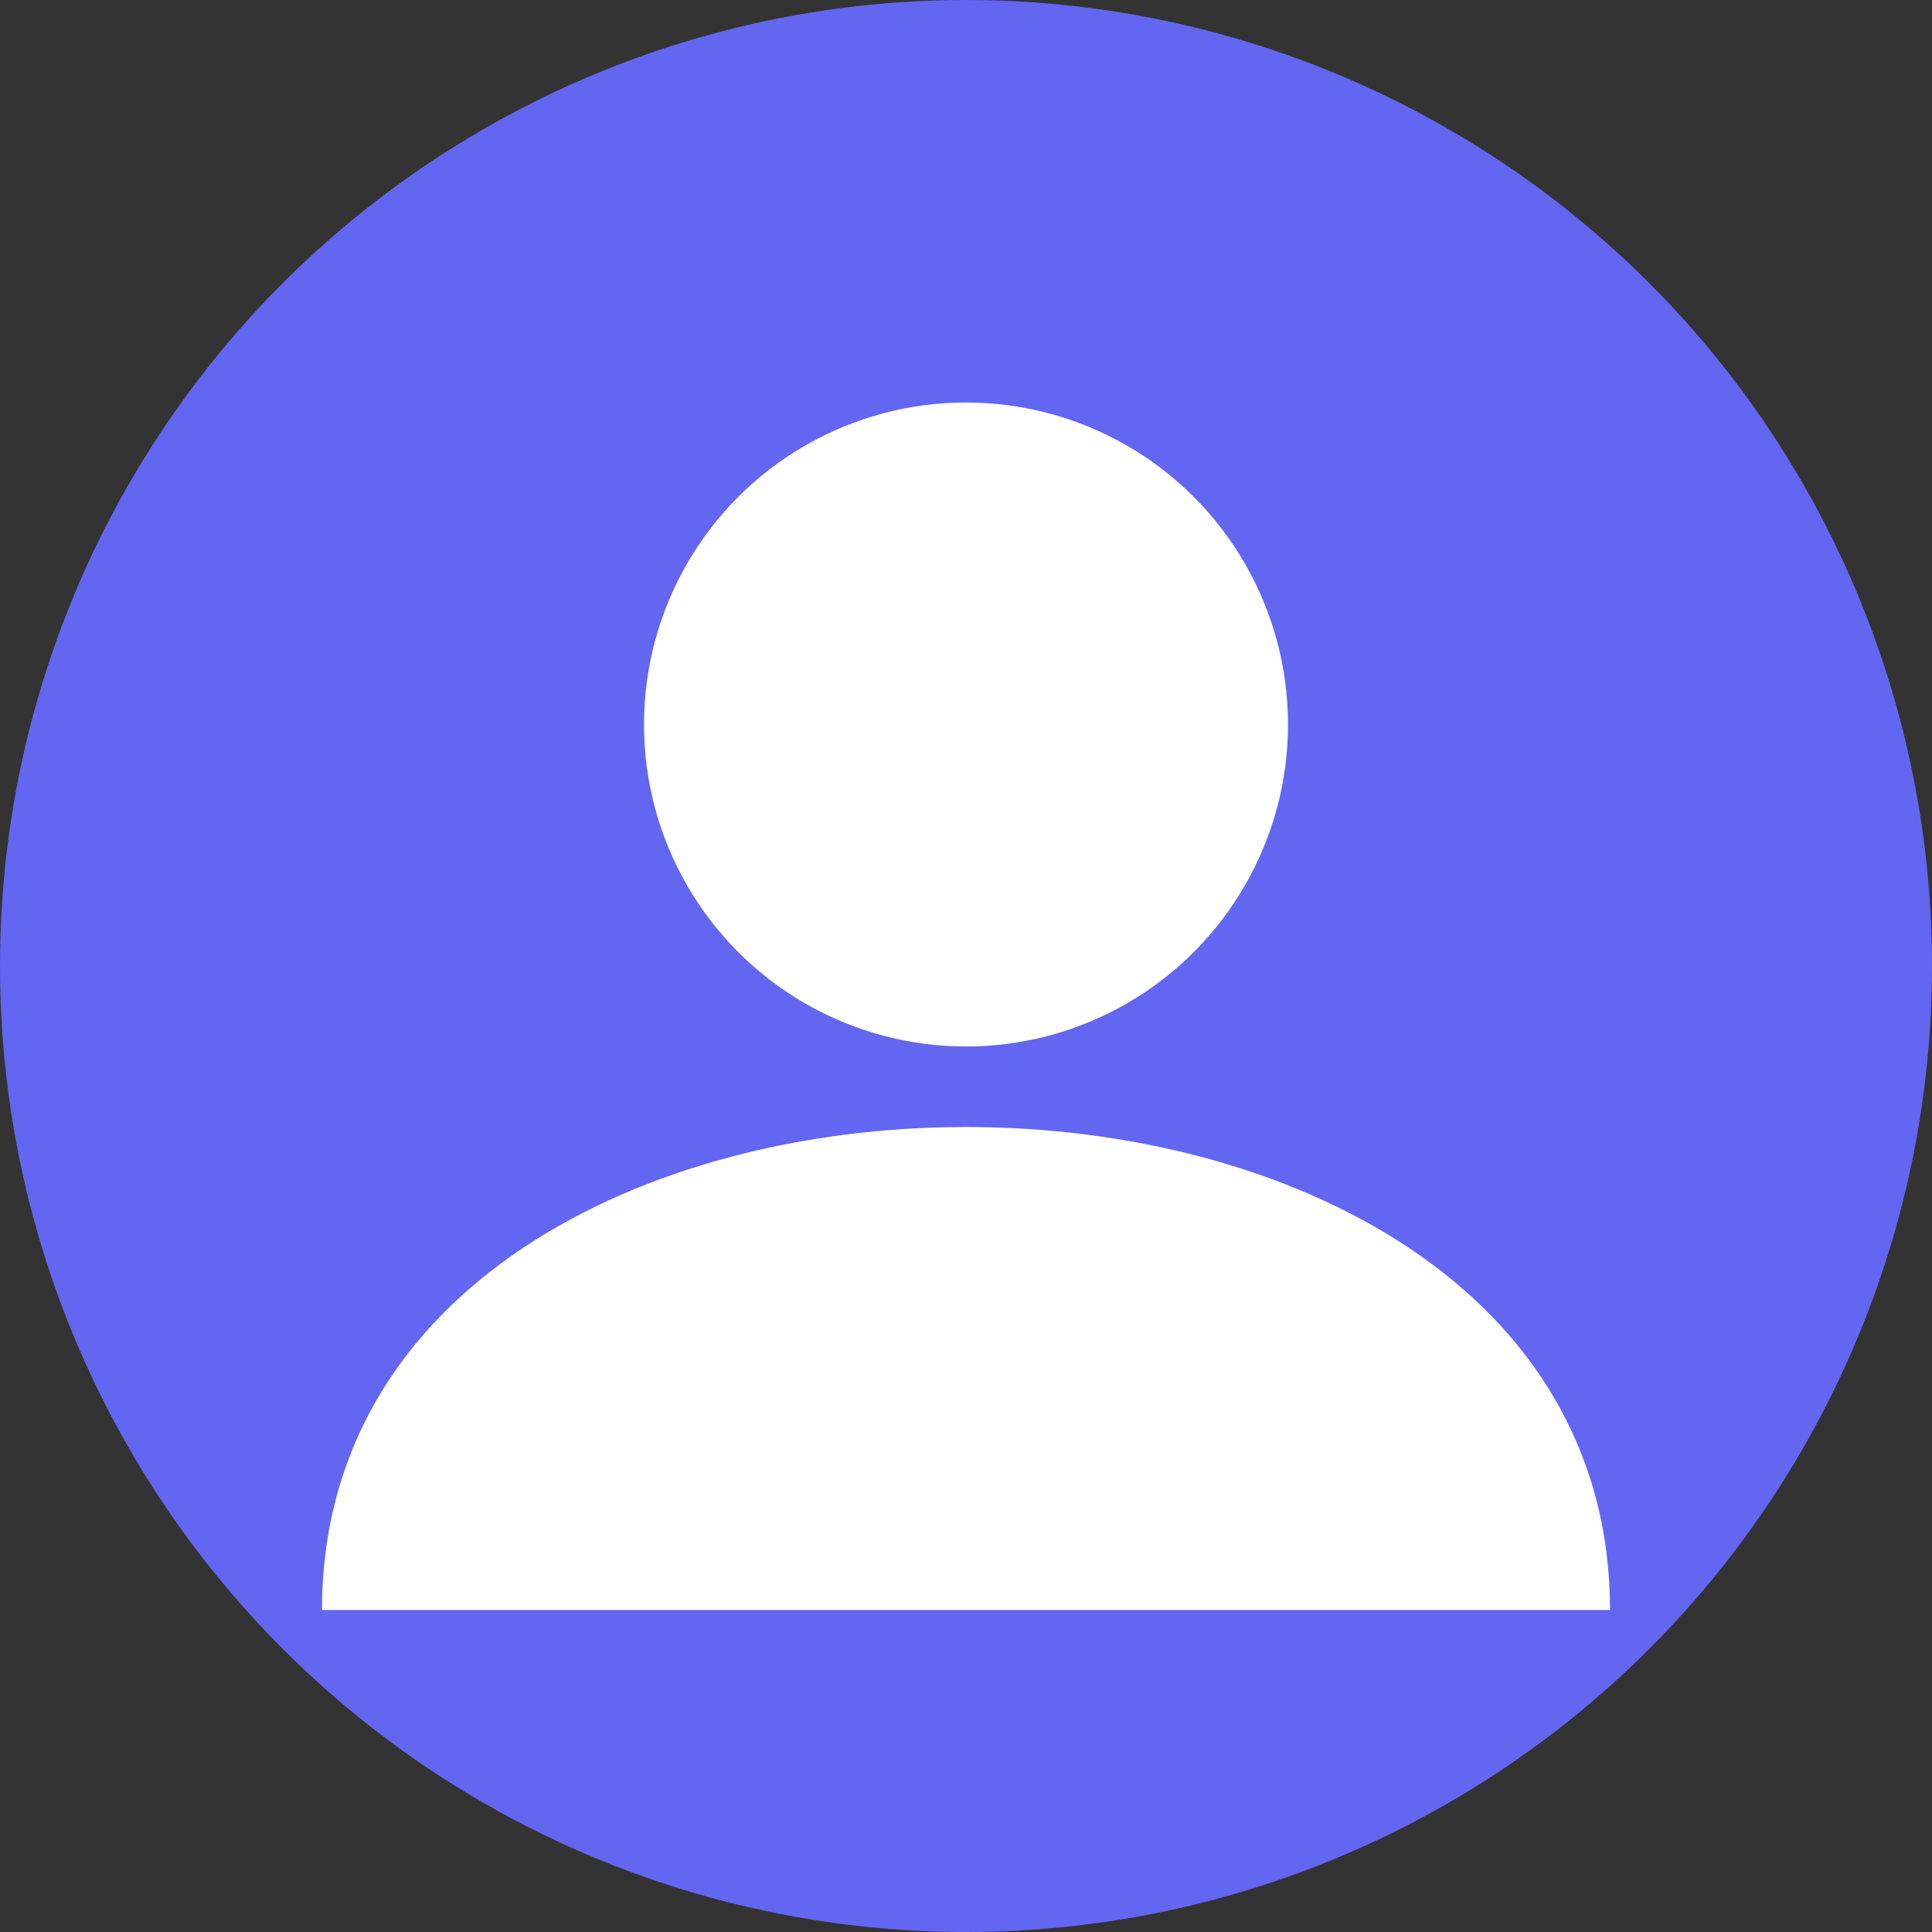
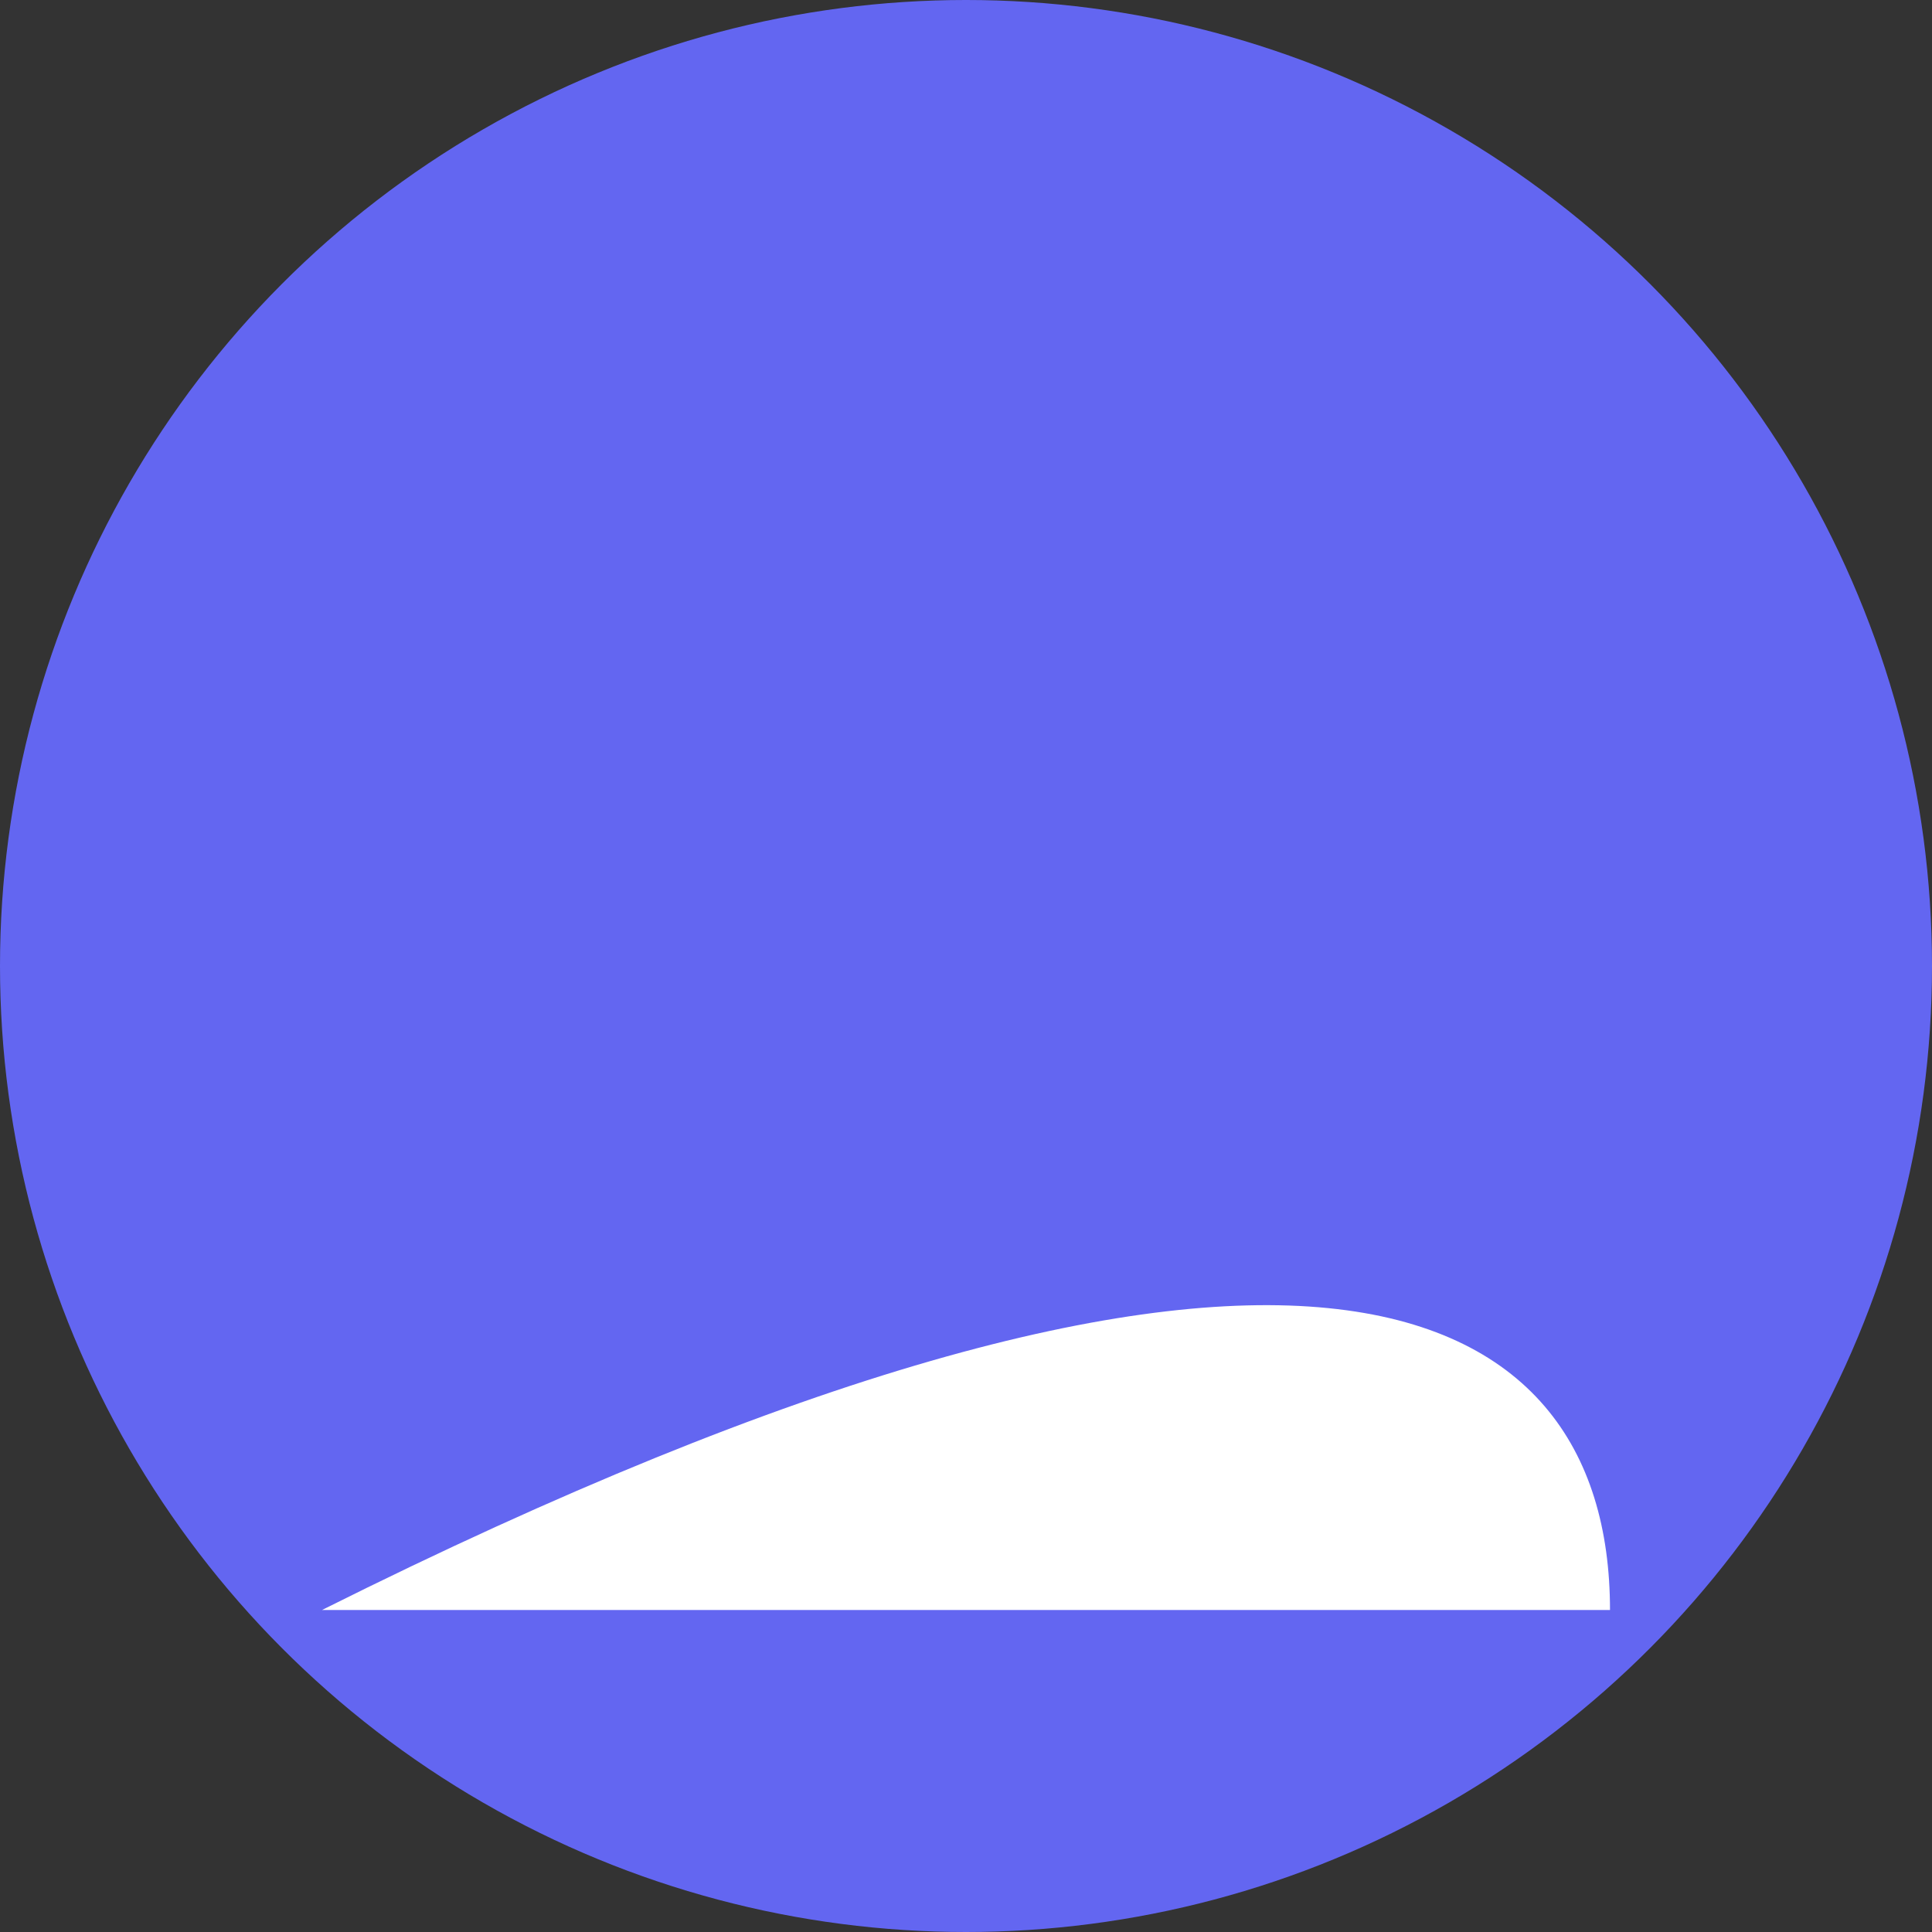
<svg xmlns="http://www.w3.org/2000/svg" width="48" height="48" viewBox="0 0 48 48" fill="none">
  <rect x="0" y="0" width="48" height="48" fill="#333333" stroke="none" />
  <circle cx="24" cy="24" r="24" fill="#6366f1" />
-   <circle cx="24" cy="18" r="8" fill="white" />
-   <path d="M8 40 C8 32 16 28 24 28 C32 28 40 32 40 40" fill="white" />
+   <path d="M8 40 C32 28 40 32 40 40" fill="white" />
</svg>